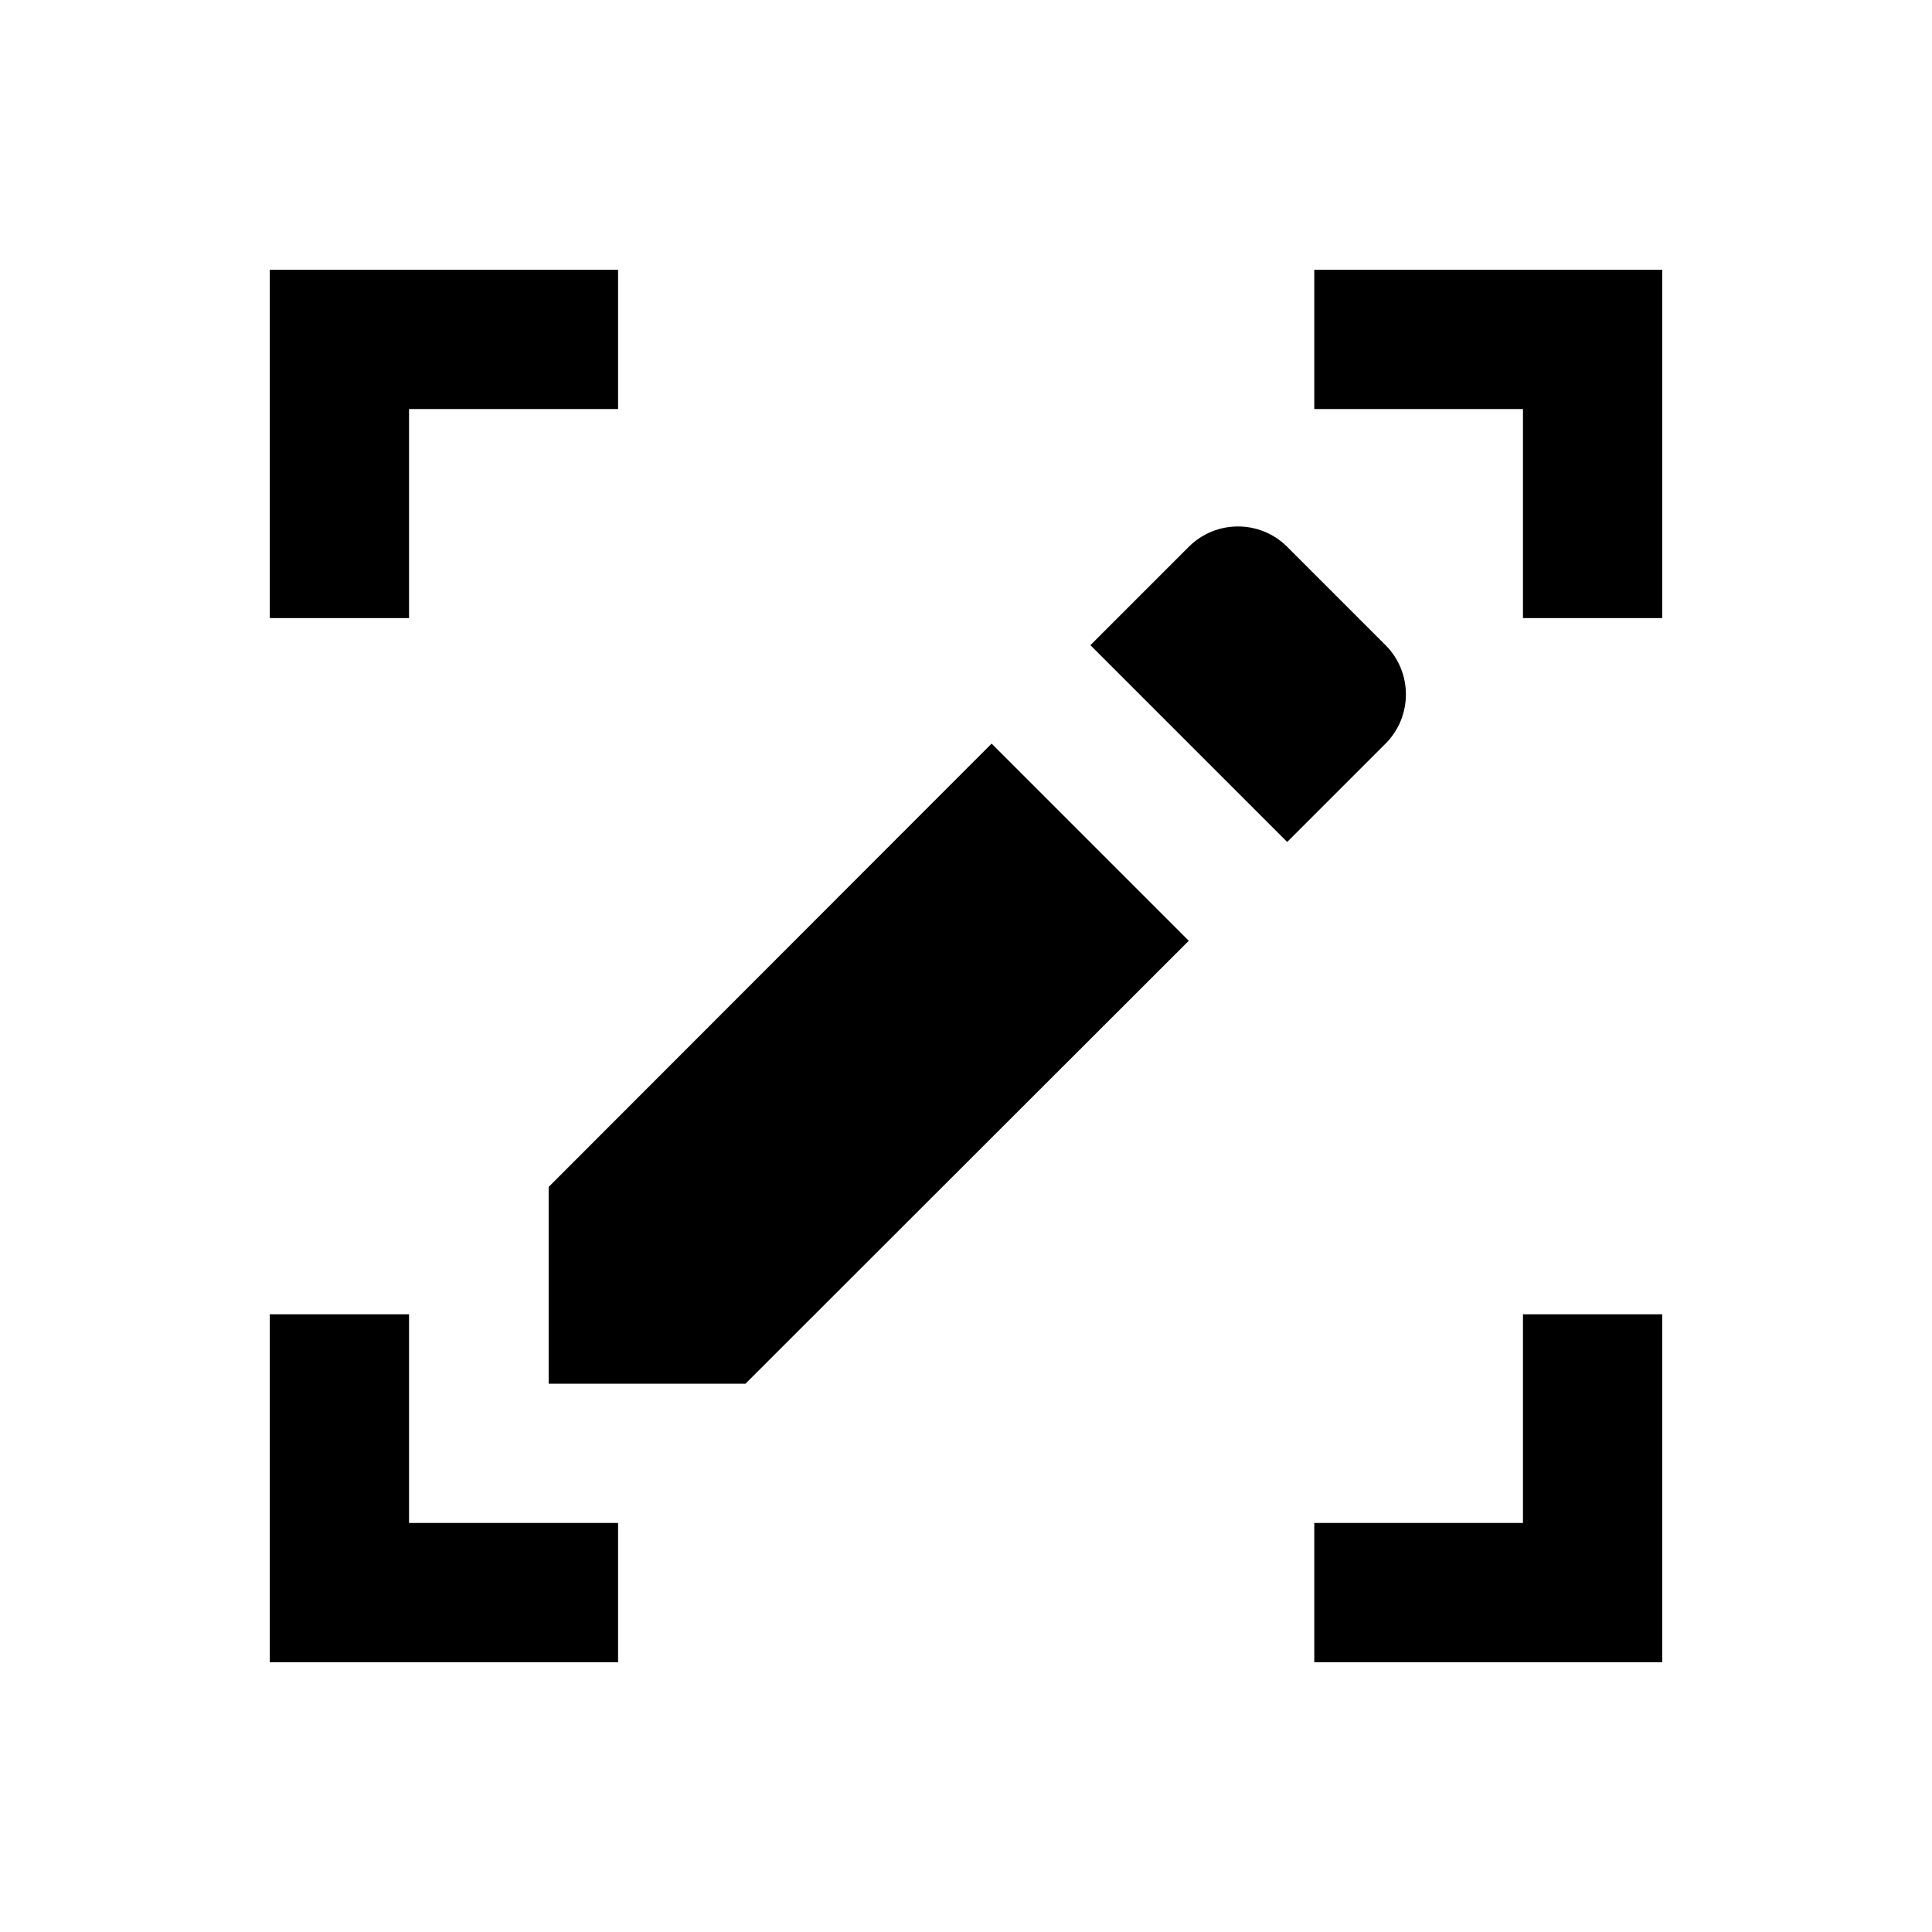
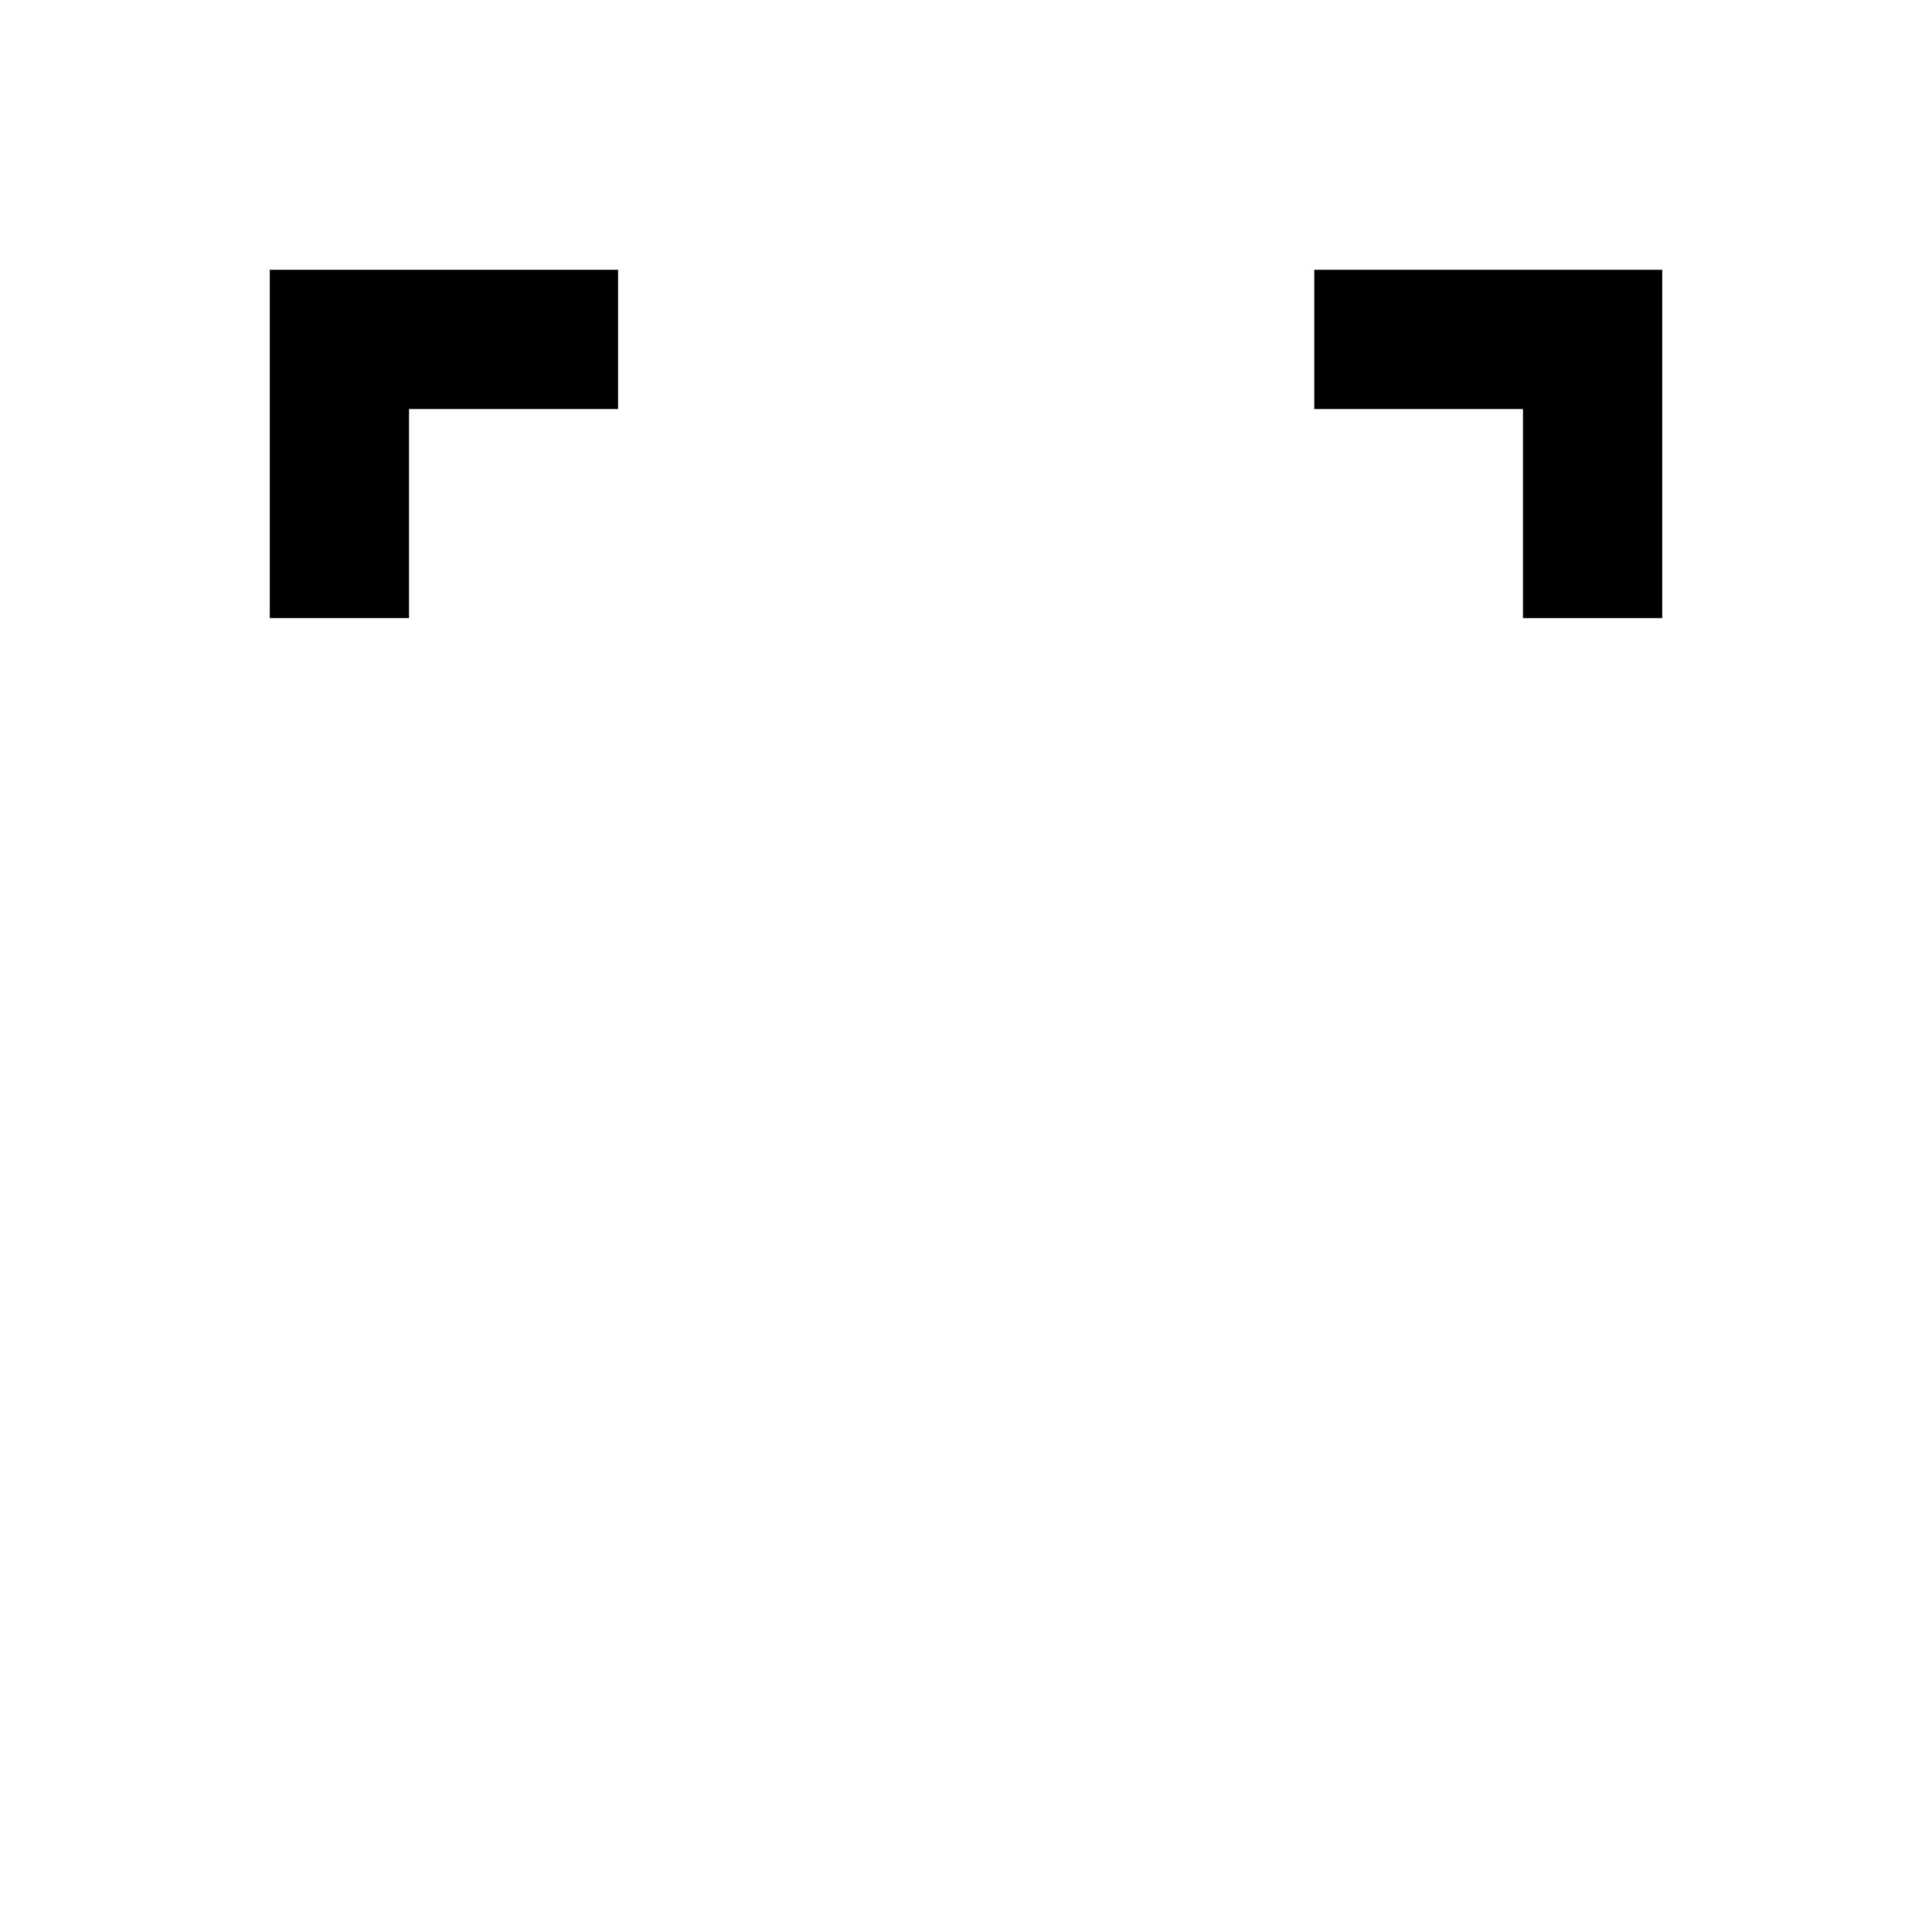
<svg xmlns="http://www.w3.org/2000/svg" fill="#000000" width="800px" height="800px" version="1.1" viewBox="144 144 512 512">
  <g>
-     <path d="m511.19 314.98-26.074-26.074c-7.184-7.184-18.895-7.184-26.074 0l-26.074 26.074 52.152 52.152 26.074-26.074c7.18-7.184 7.18-18.895-0.004-26.078z" />
-     <path d="m289.4 458.55v52.152h52.148l117.49-117.39-52.25-52.25z" />
    <path d="m492.3 215.5v36.902h55.301v55.398h36.902v-92.301z" />
    <path d="m252.4 252.4h55.398v-36.902h-92.301v92.301h36.902z" />
-     <path d="m547.6 547.6h-55.301v36.902h92.203v-92.203h-36.902z" />
-     <path d="m252.4 492.3h-36.902v92.203h92.301v-36.902h-55.398z" />
  </g>
</svg>